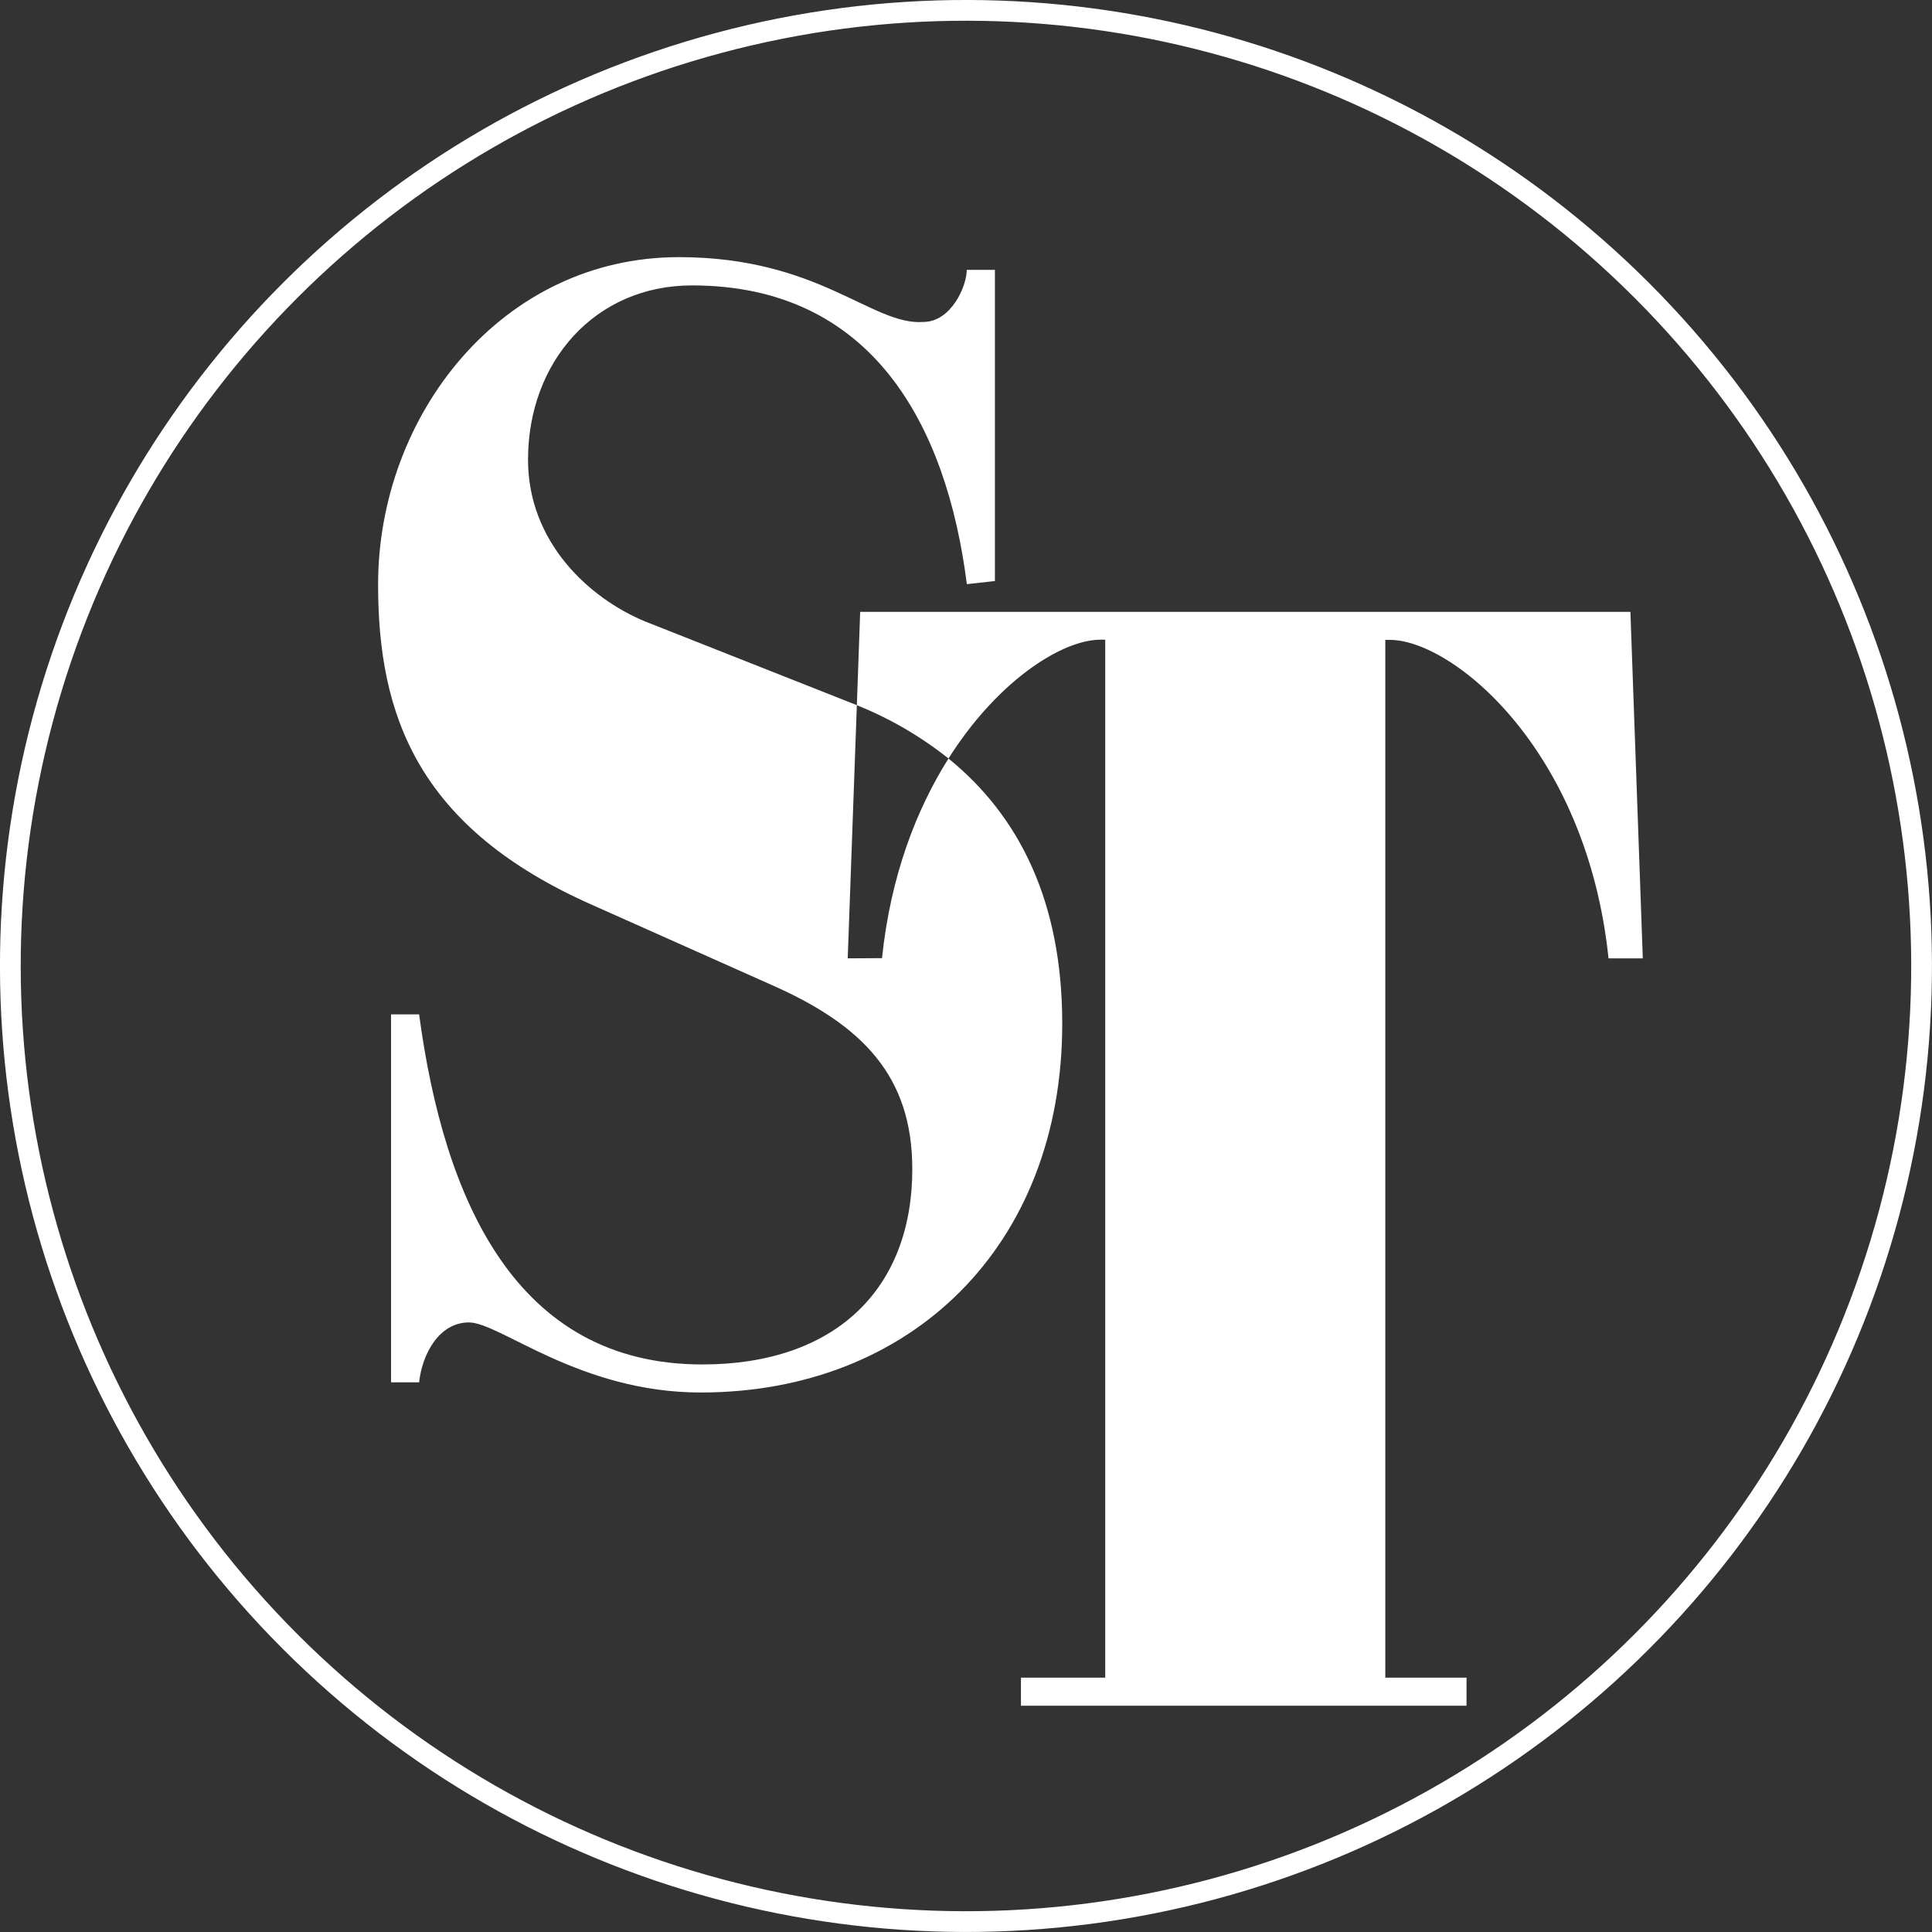
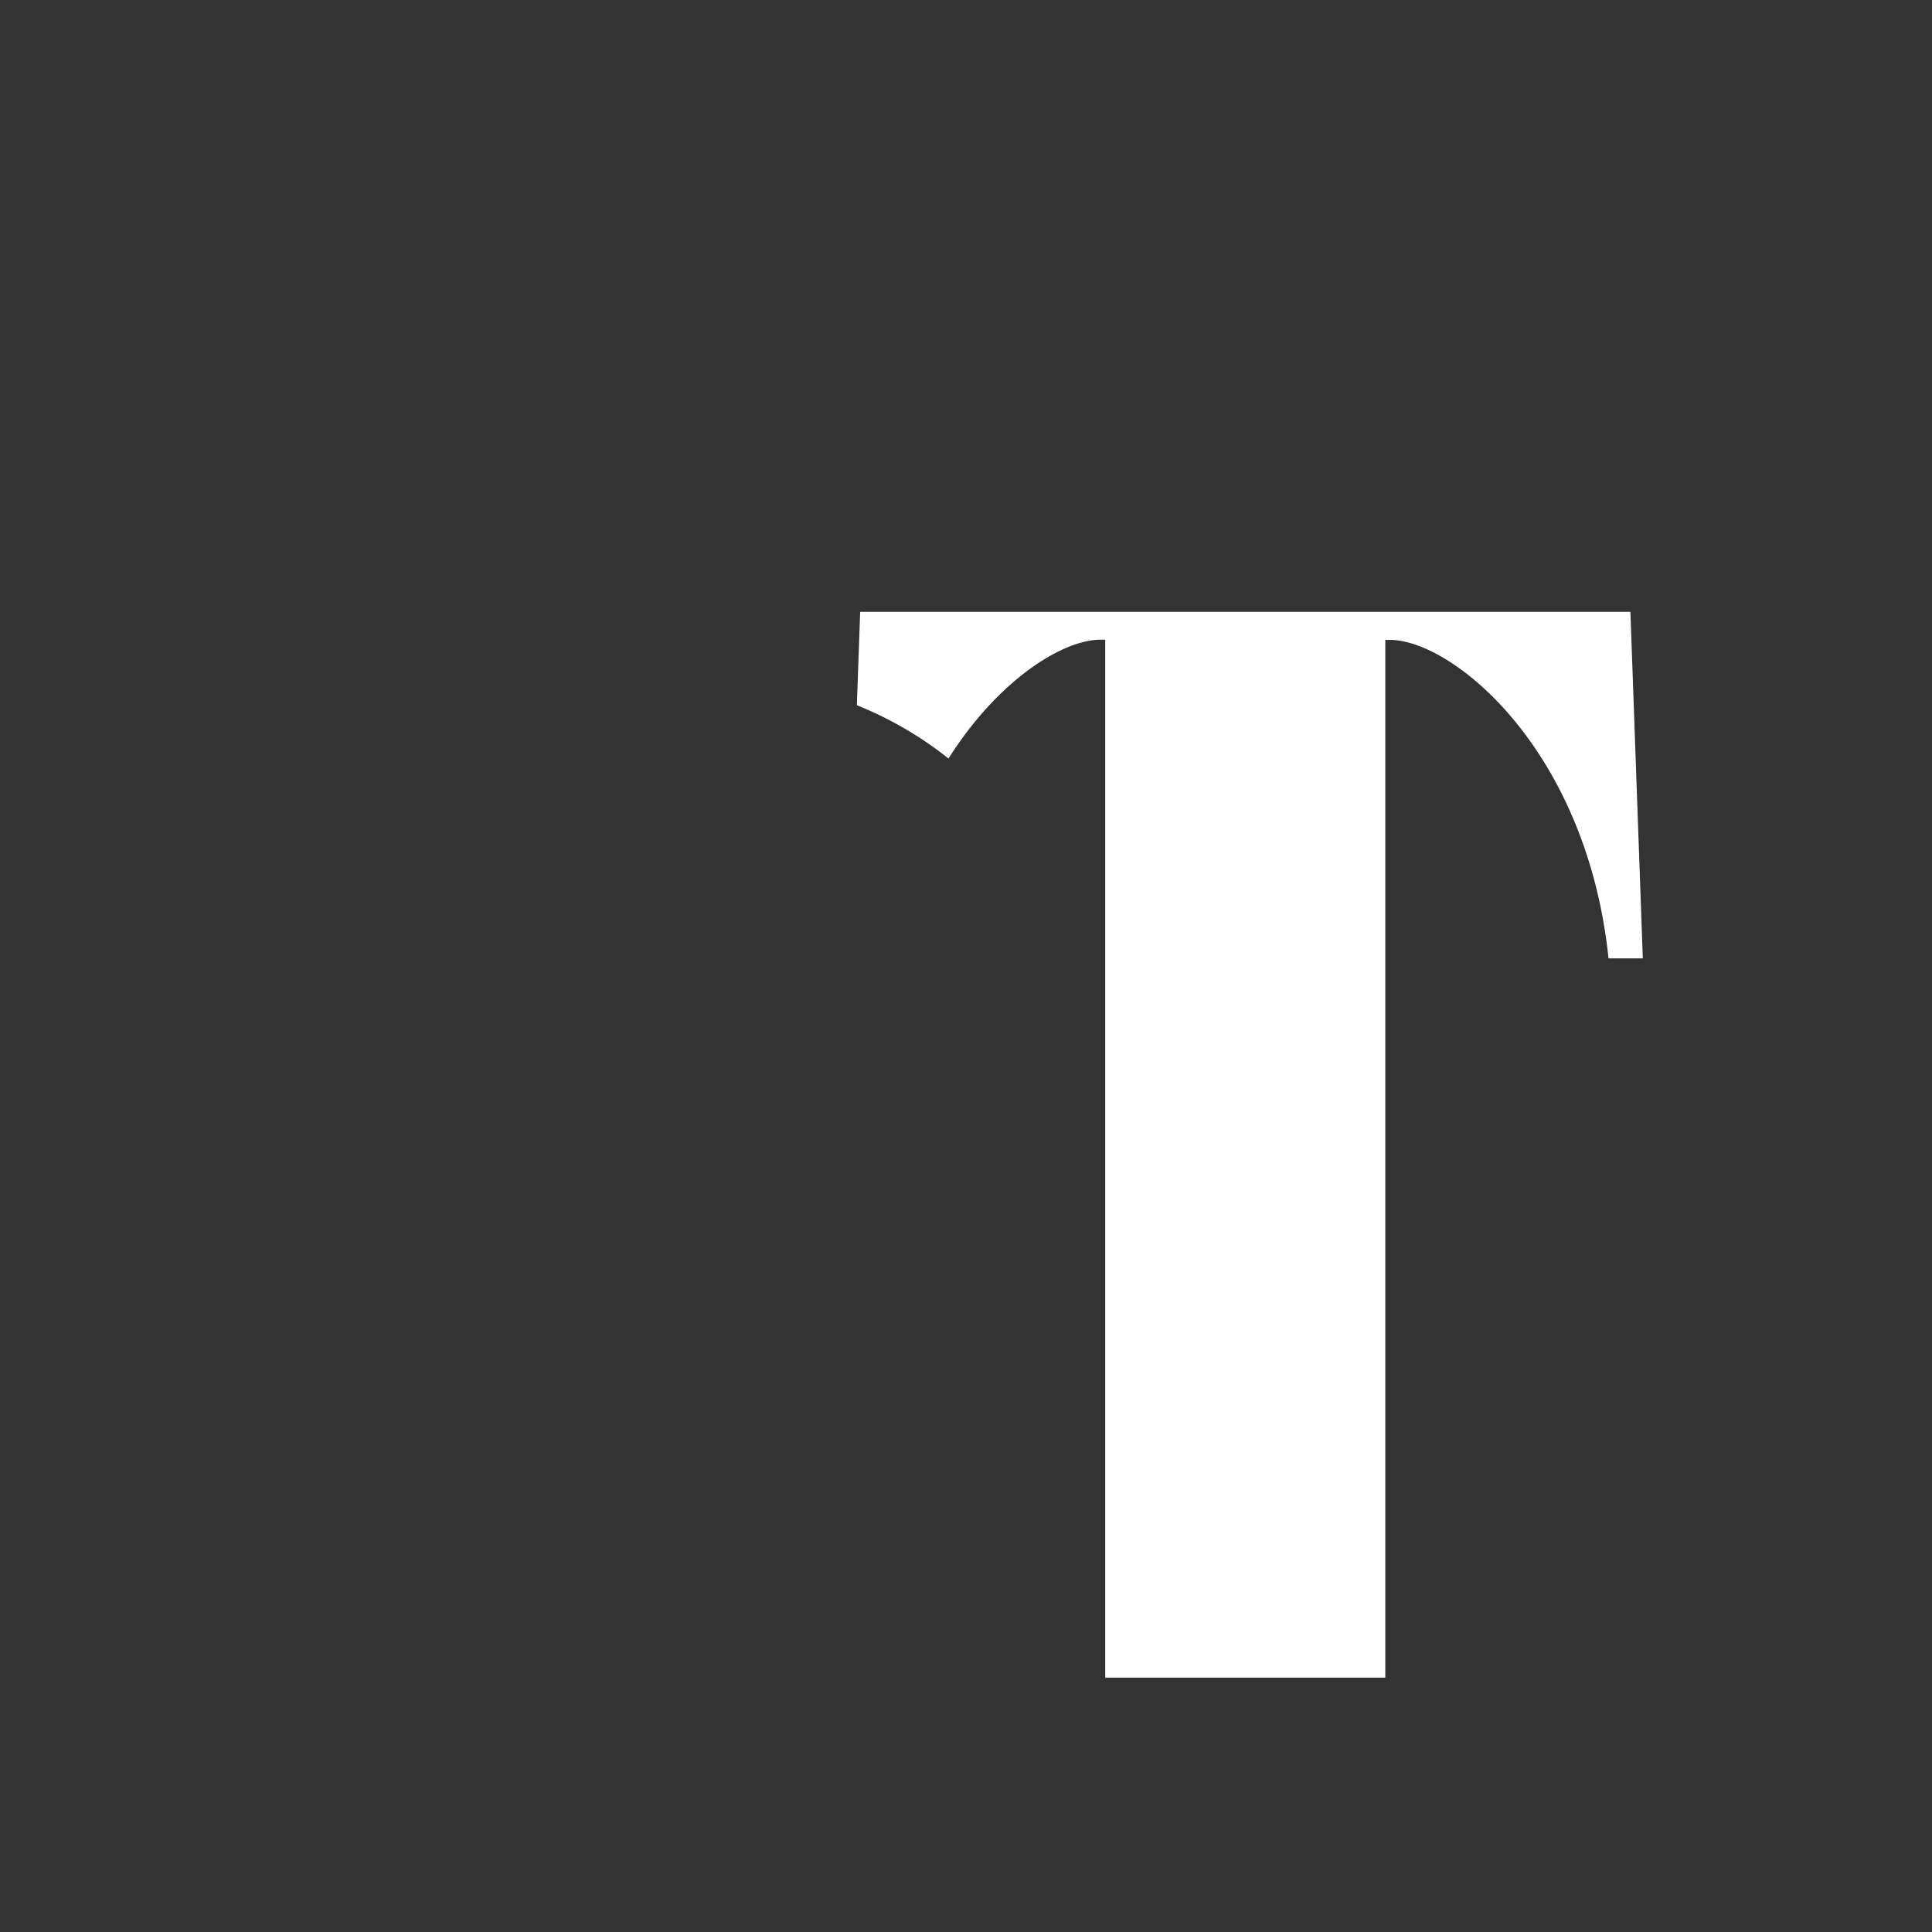
<svg xmlns="http://www.w3.org/2000/svg" viewBox="0 0 372.51 372.51">
  <rect x="0" y="0" width="372.51" height="372.51" fill="#333333" stroke="none" />
  <title>Säffle-Tidningen</title>
-   <path fill="#fff" d="M163.45,278.53l1.76-48.81-.11-.05-40.72-16.1c-10.83-4.49-22.57-15.29-22.57-31.19,0-18.9,12.94-33.6,31.61-33.6,34.62,0,49.07,26.7,53,57.6l5.41-.6v-60H186.4c0,3.15-3,10.05-8.4,10.05-9.9.68-20.1-12.5-47.1-12.5-34.21,0-58,30.52-58,63.11,0,25.12,7.53,46.94,41.51,61.89l34.19,15.25c17.7,7.77,27.3,17.64,27.3,35.58,0,23-14.7,37.67-40.5,37.67-36,0-49.79-31.8-54.59-67.5H75.4v70.95h5.41c.6-5.55,3.9-11.55,9.6-11.55,6,0,21.29,13.51,44.69,13.51,40.5,0,69.71-28.21,69.71-71.11,0-23.49-8.24-40-21.93-51.13-6.18,9.78-11.17,22.63-12.82,38.49Z" transform="translate(0 -93.75)" />
-   <path fill="#fff" d="M314.36,211.72H165.85l-.64,18A70.52,70.52,0,0,1,182.88,240c9.58-15.15,22-22.91,29.32-22.91h.9V417.22H196.85v5.41h85.91v-5.41H267.1V217.13H268c12,0,37.92,21,42.14,61.4h6.61Z" transform="translate(0 -93.75)" />
-   <circle cx="186.25" cy="280" r="184.25" fill="none" stroke="#fff" stroke-width="4px" transform="translate(-143.44 119.96) rotate(-45)" />
+   <path fill="#fff" d="M314.36,211.72H165.85l-.64,18A70.52,70.52,0,0,1,182.88,240c9.58-15.15,22-22.91,29.32-22.91h.9V417.22H196.85v5.41v-5.41H267.1V217.13H268c12,0,37.92,21,42.14,61.4h6.61Z" transform="translate(0 -93.75)" />
</svg>